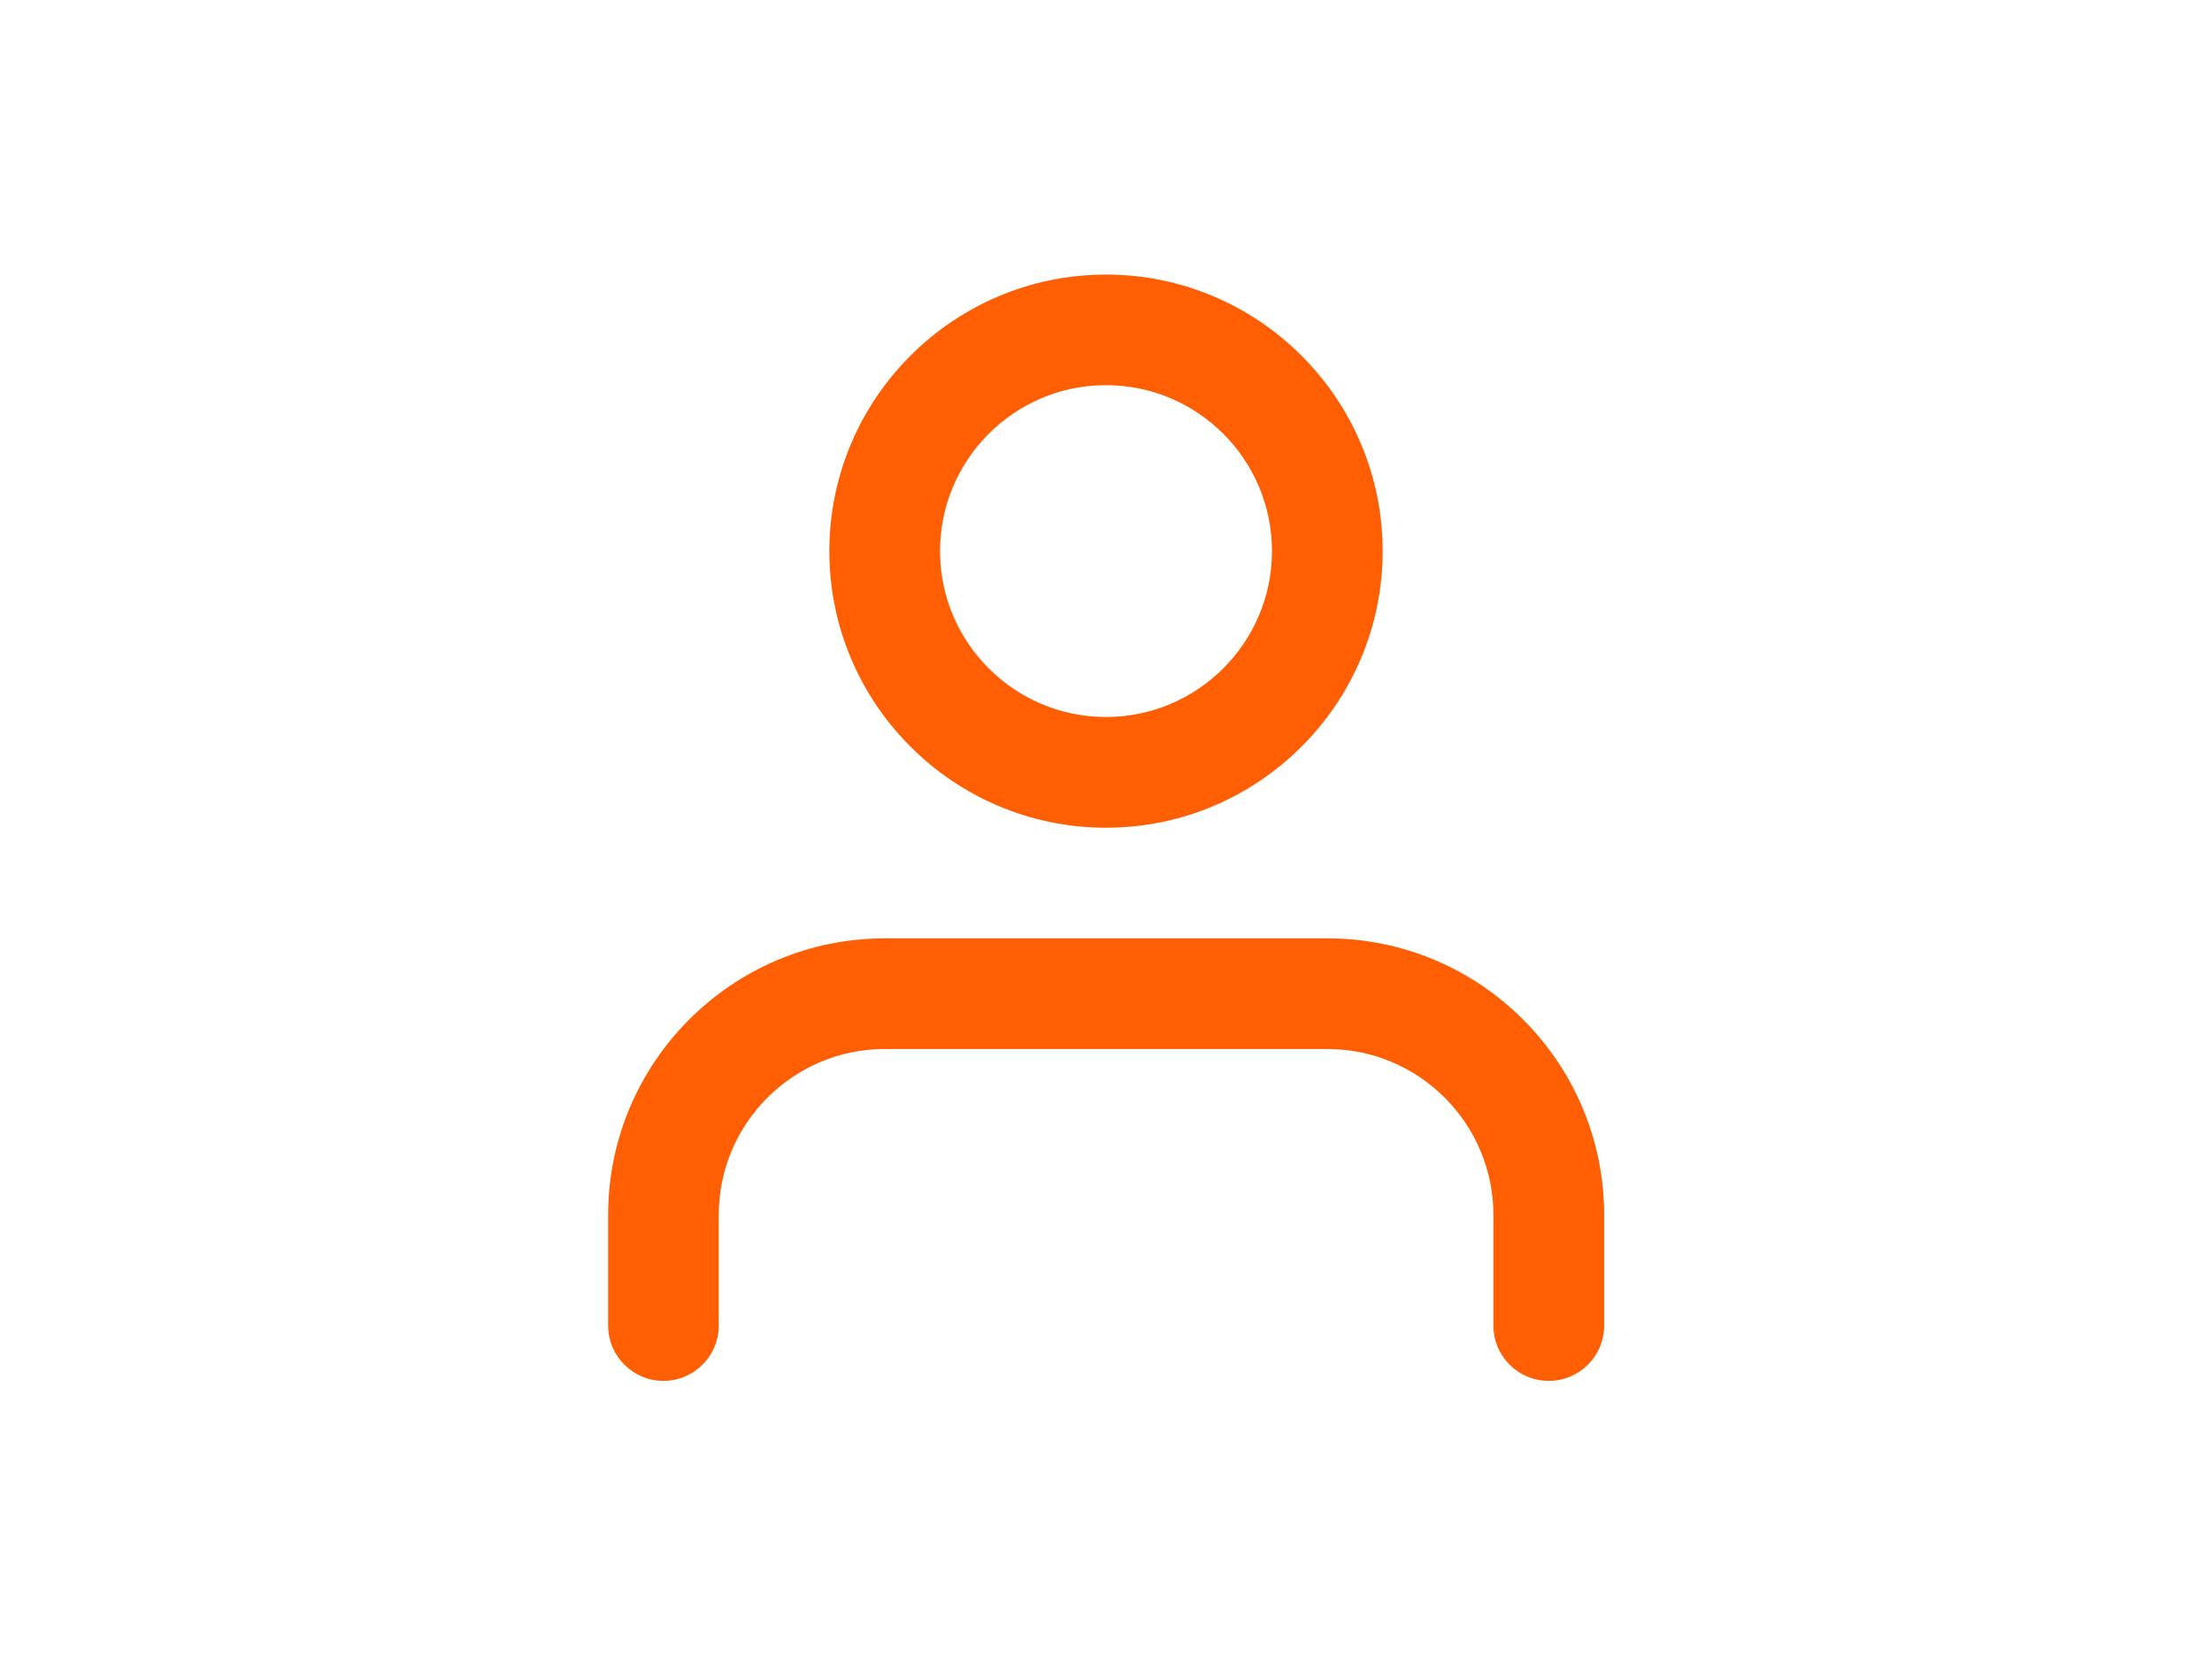
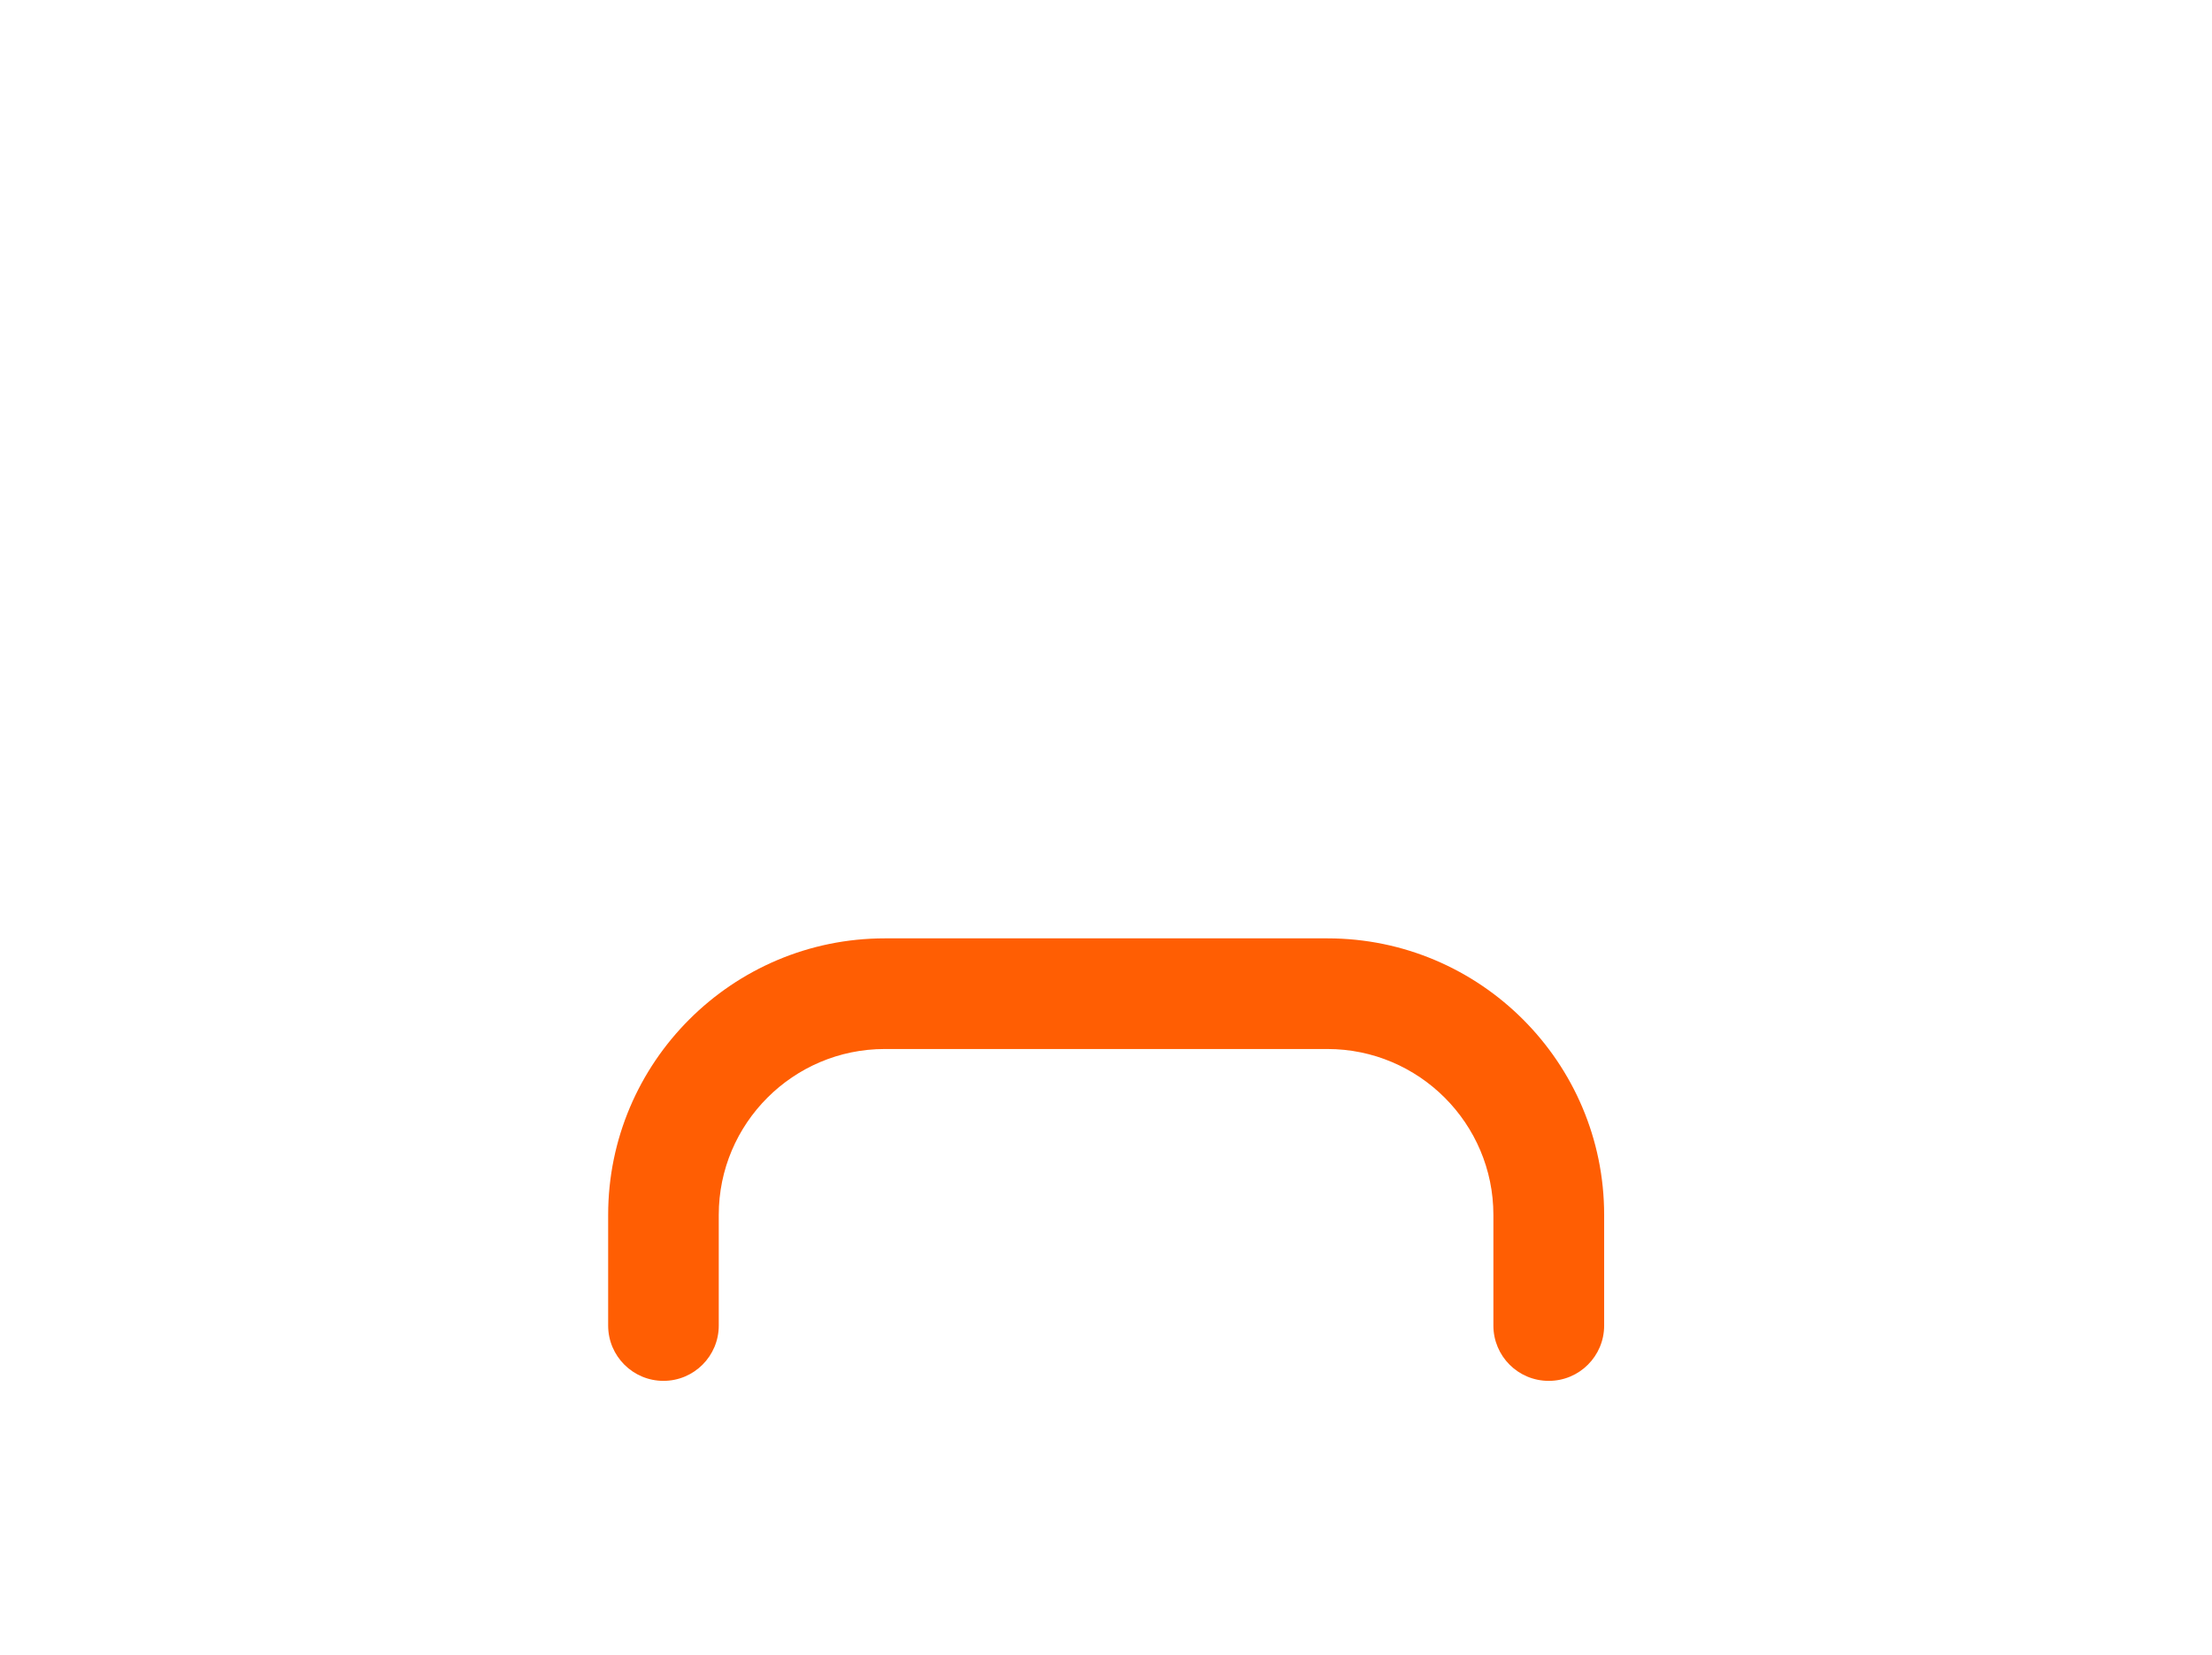
<svg xmlns="http://www.w3.org/2000/svg" id="Camada_1" data-name="Camada 1" viewBox="0 0 300 224.57">
  <defs>
    <style>
      .cls-1 {
        fill: #ff5e03;
      }
    </style>
  </defs>
  <g id="Caminho_6" data-name="Caminho 6">
    <path class="cls-1" d="M210.04,187.33c-4.15,0-7.5-3.36-7.5-7.5v-15.01c0-12.41-10.1-22.51-22.51-22.51h-60.04c-12.41,0-22.51,10.1-22.51,22.51v15.01c0,4.14-3.36,7.5-7.5,7.5s-7.5-3.36-7.5-7.5v-15.01c0-20.69,16.83-37.52,37.52-37.52h60.04c20.69,0,37.52,16.83,37.52,37.52v15.01c0,4.14-3.36,7.5-7.5,7.5Z" />
  </g>
  <g id="Elipse_16" data-name="Elipse 16">
-     <path class="cls-1" d="M150,112.29c-20.69,0-37.52-16.83-37.52-37.52s16.83-37.52,37.52-37.52,37.52,16.83,37.52,37.52-16.83,37.52-37.52,37.52ZM150,52.25c-12.41,0-22.51,10.1-22.51,22.51s10.1,22.51,22.51,22.51,22.51-10.1,22.51-22.51-10.1-22.51-22.51-22.51Z" />
-   </g>
+     </g>
</svg>